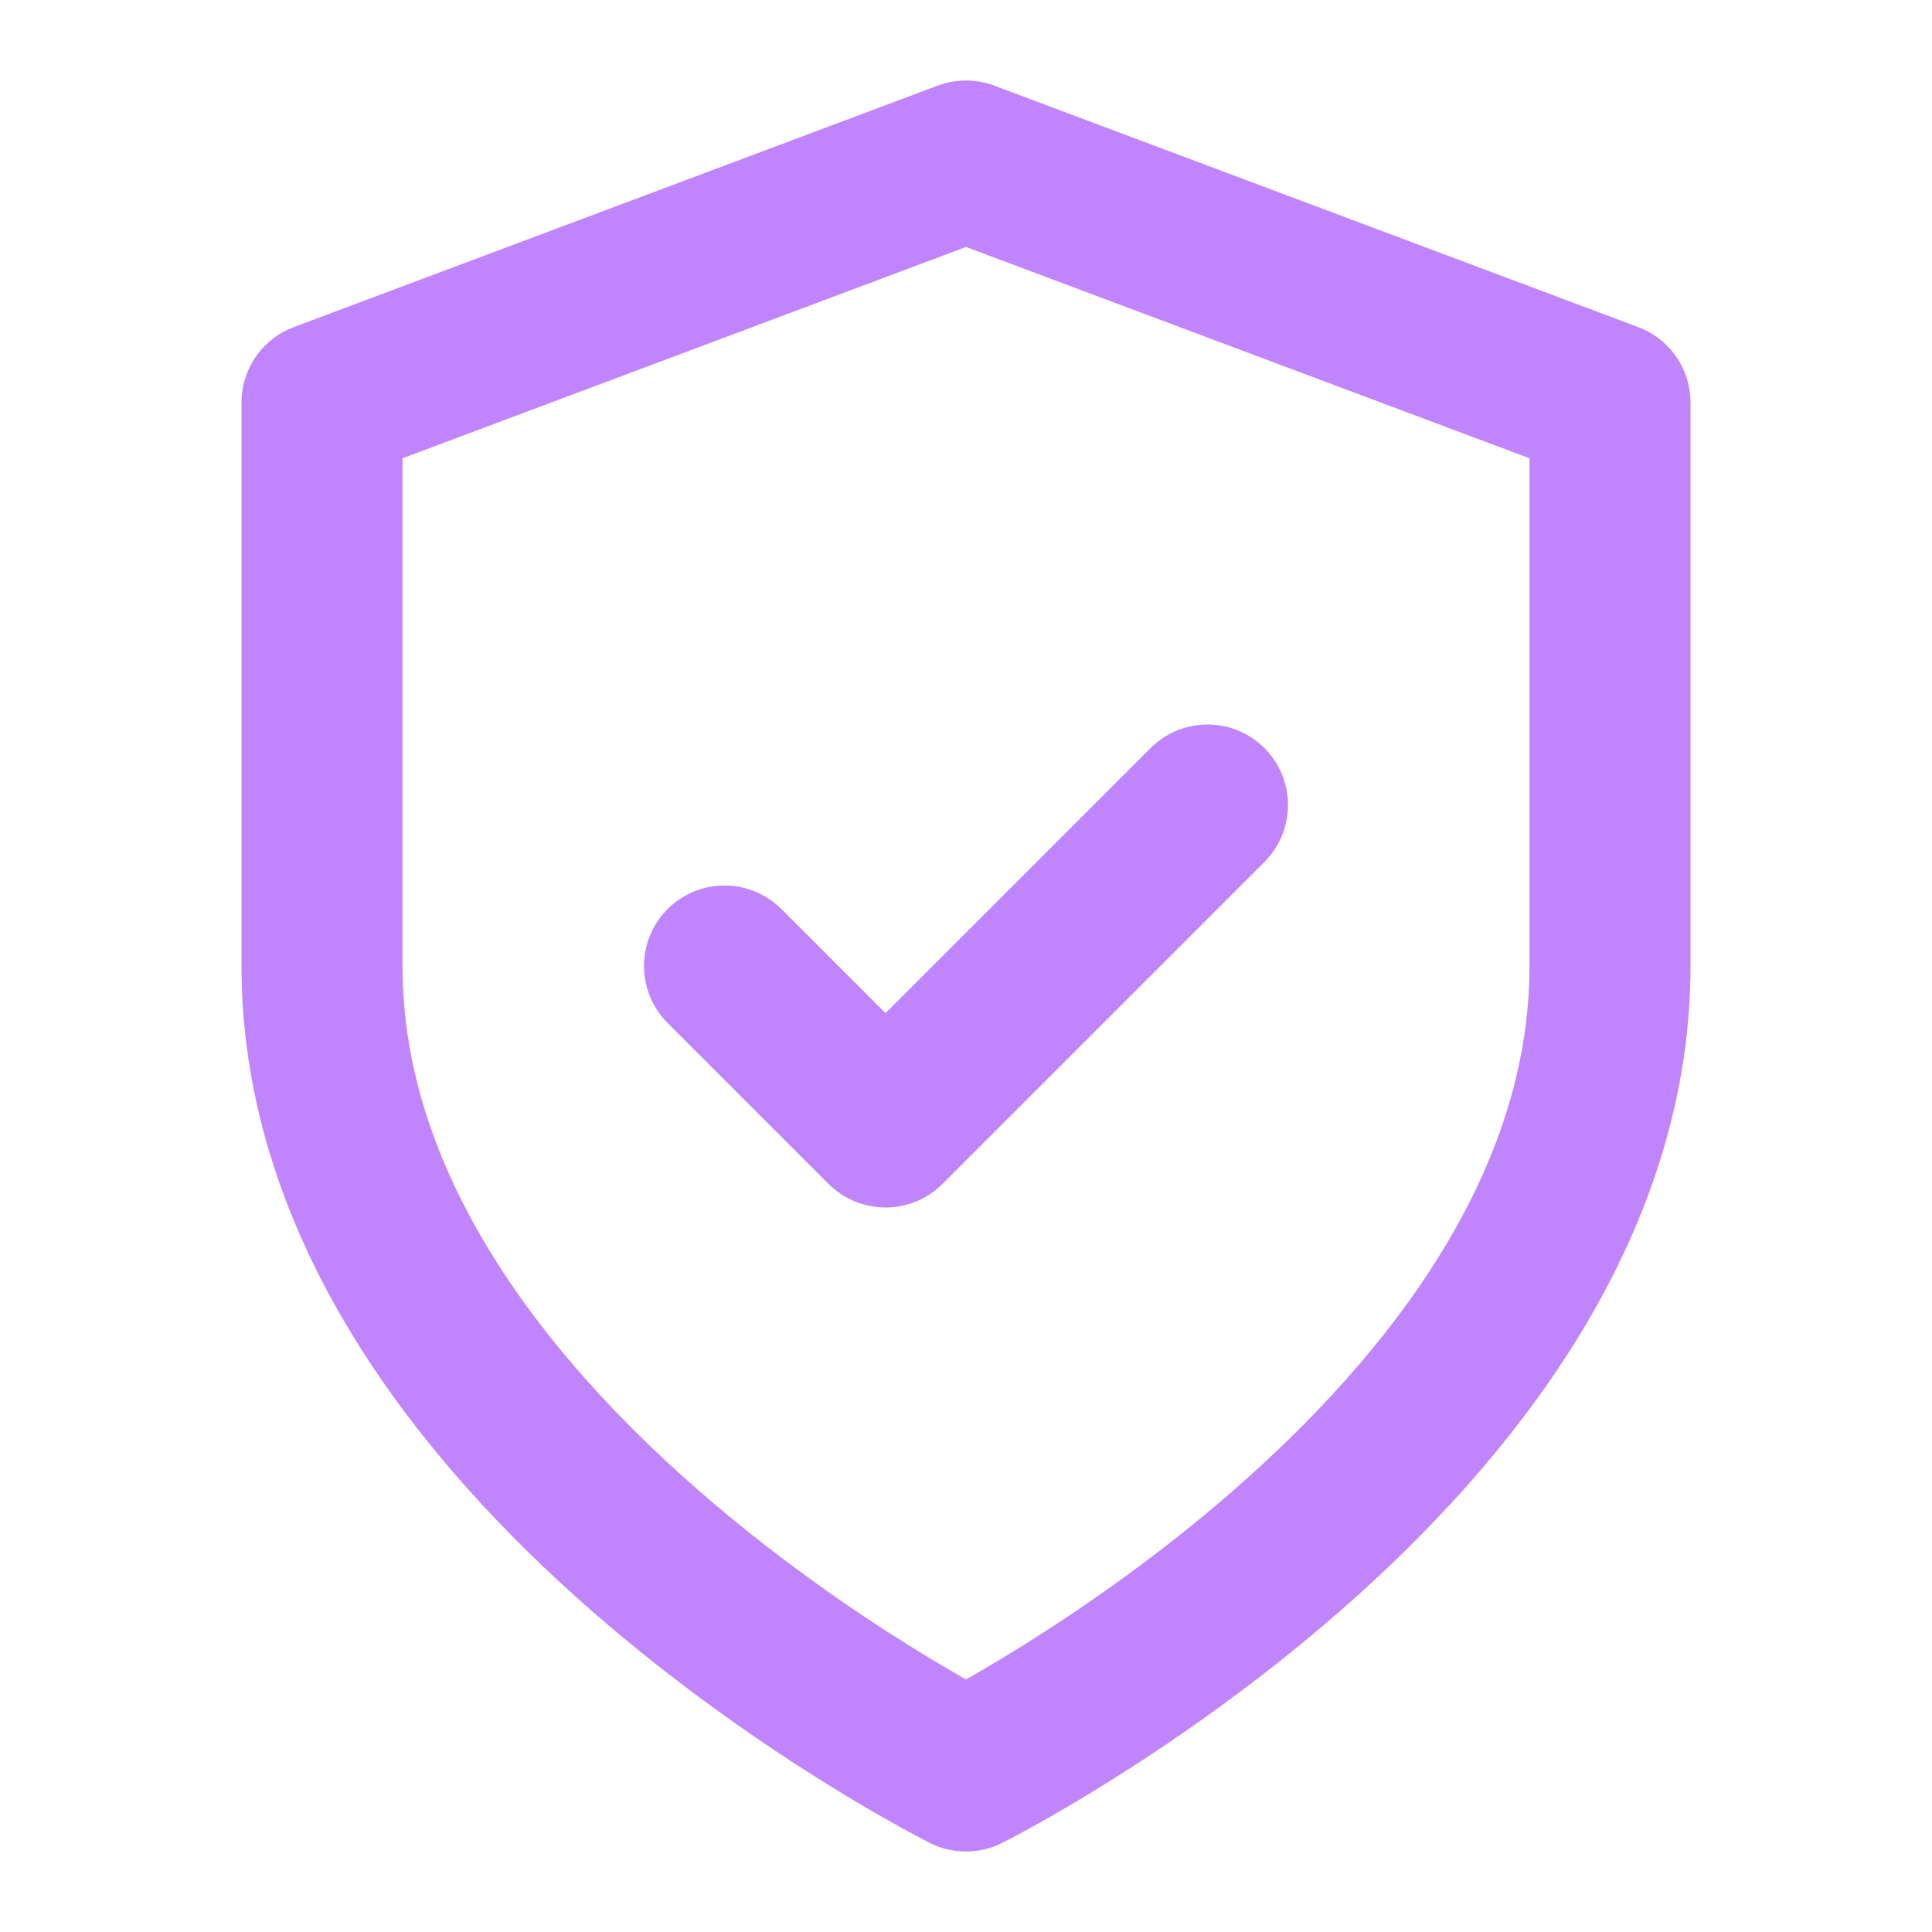
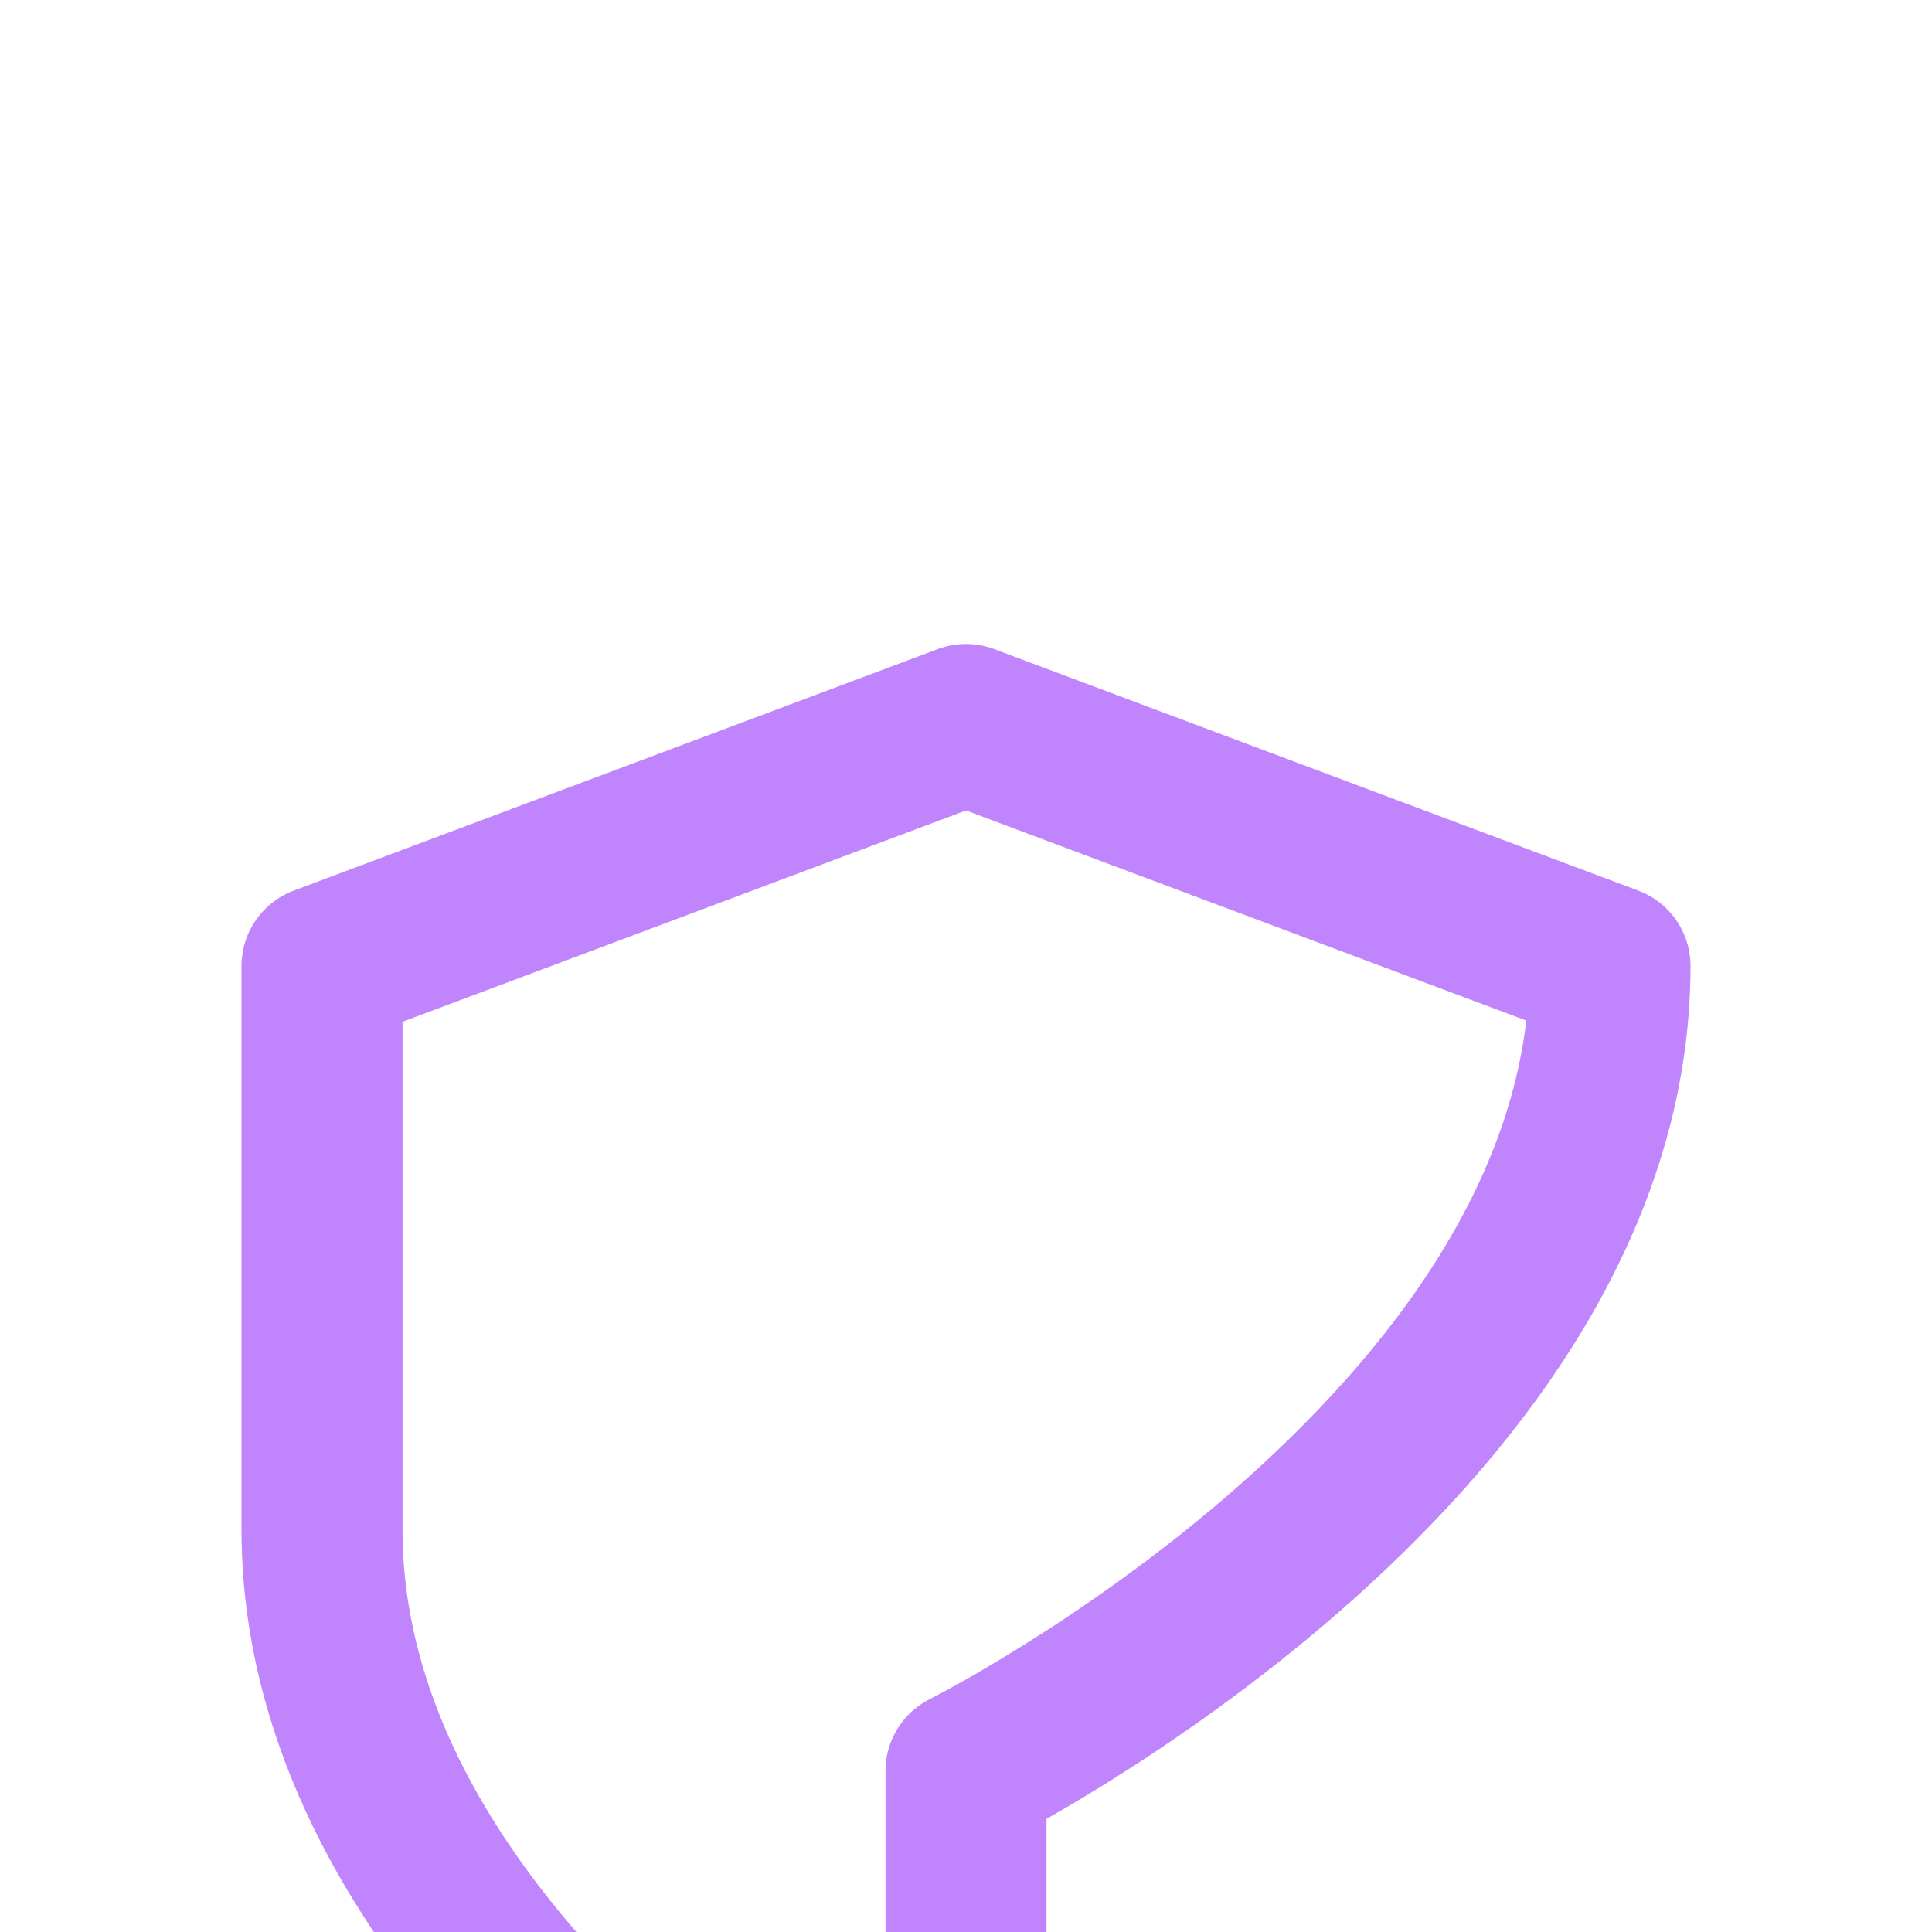
<svg xmlns="http://www.w3.org/2000/svg" width="32" height="32" viewBox="0 0 24 24" fill="none" stroke="#c084fc" stroke-width="2" stroke-linecap="round" stroke-linejoin="round">
-   <path d="M12 22s8-4 8-10V5l-8-3-8 3v7c0 6 8 10 8 10z" />
-   <path d="m9 12 2 2 4-4" />
+   <path d="M12 22s8-4 8-10l-8-3-8 3v7c0 6 8 10 8 10z" />
</svg>